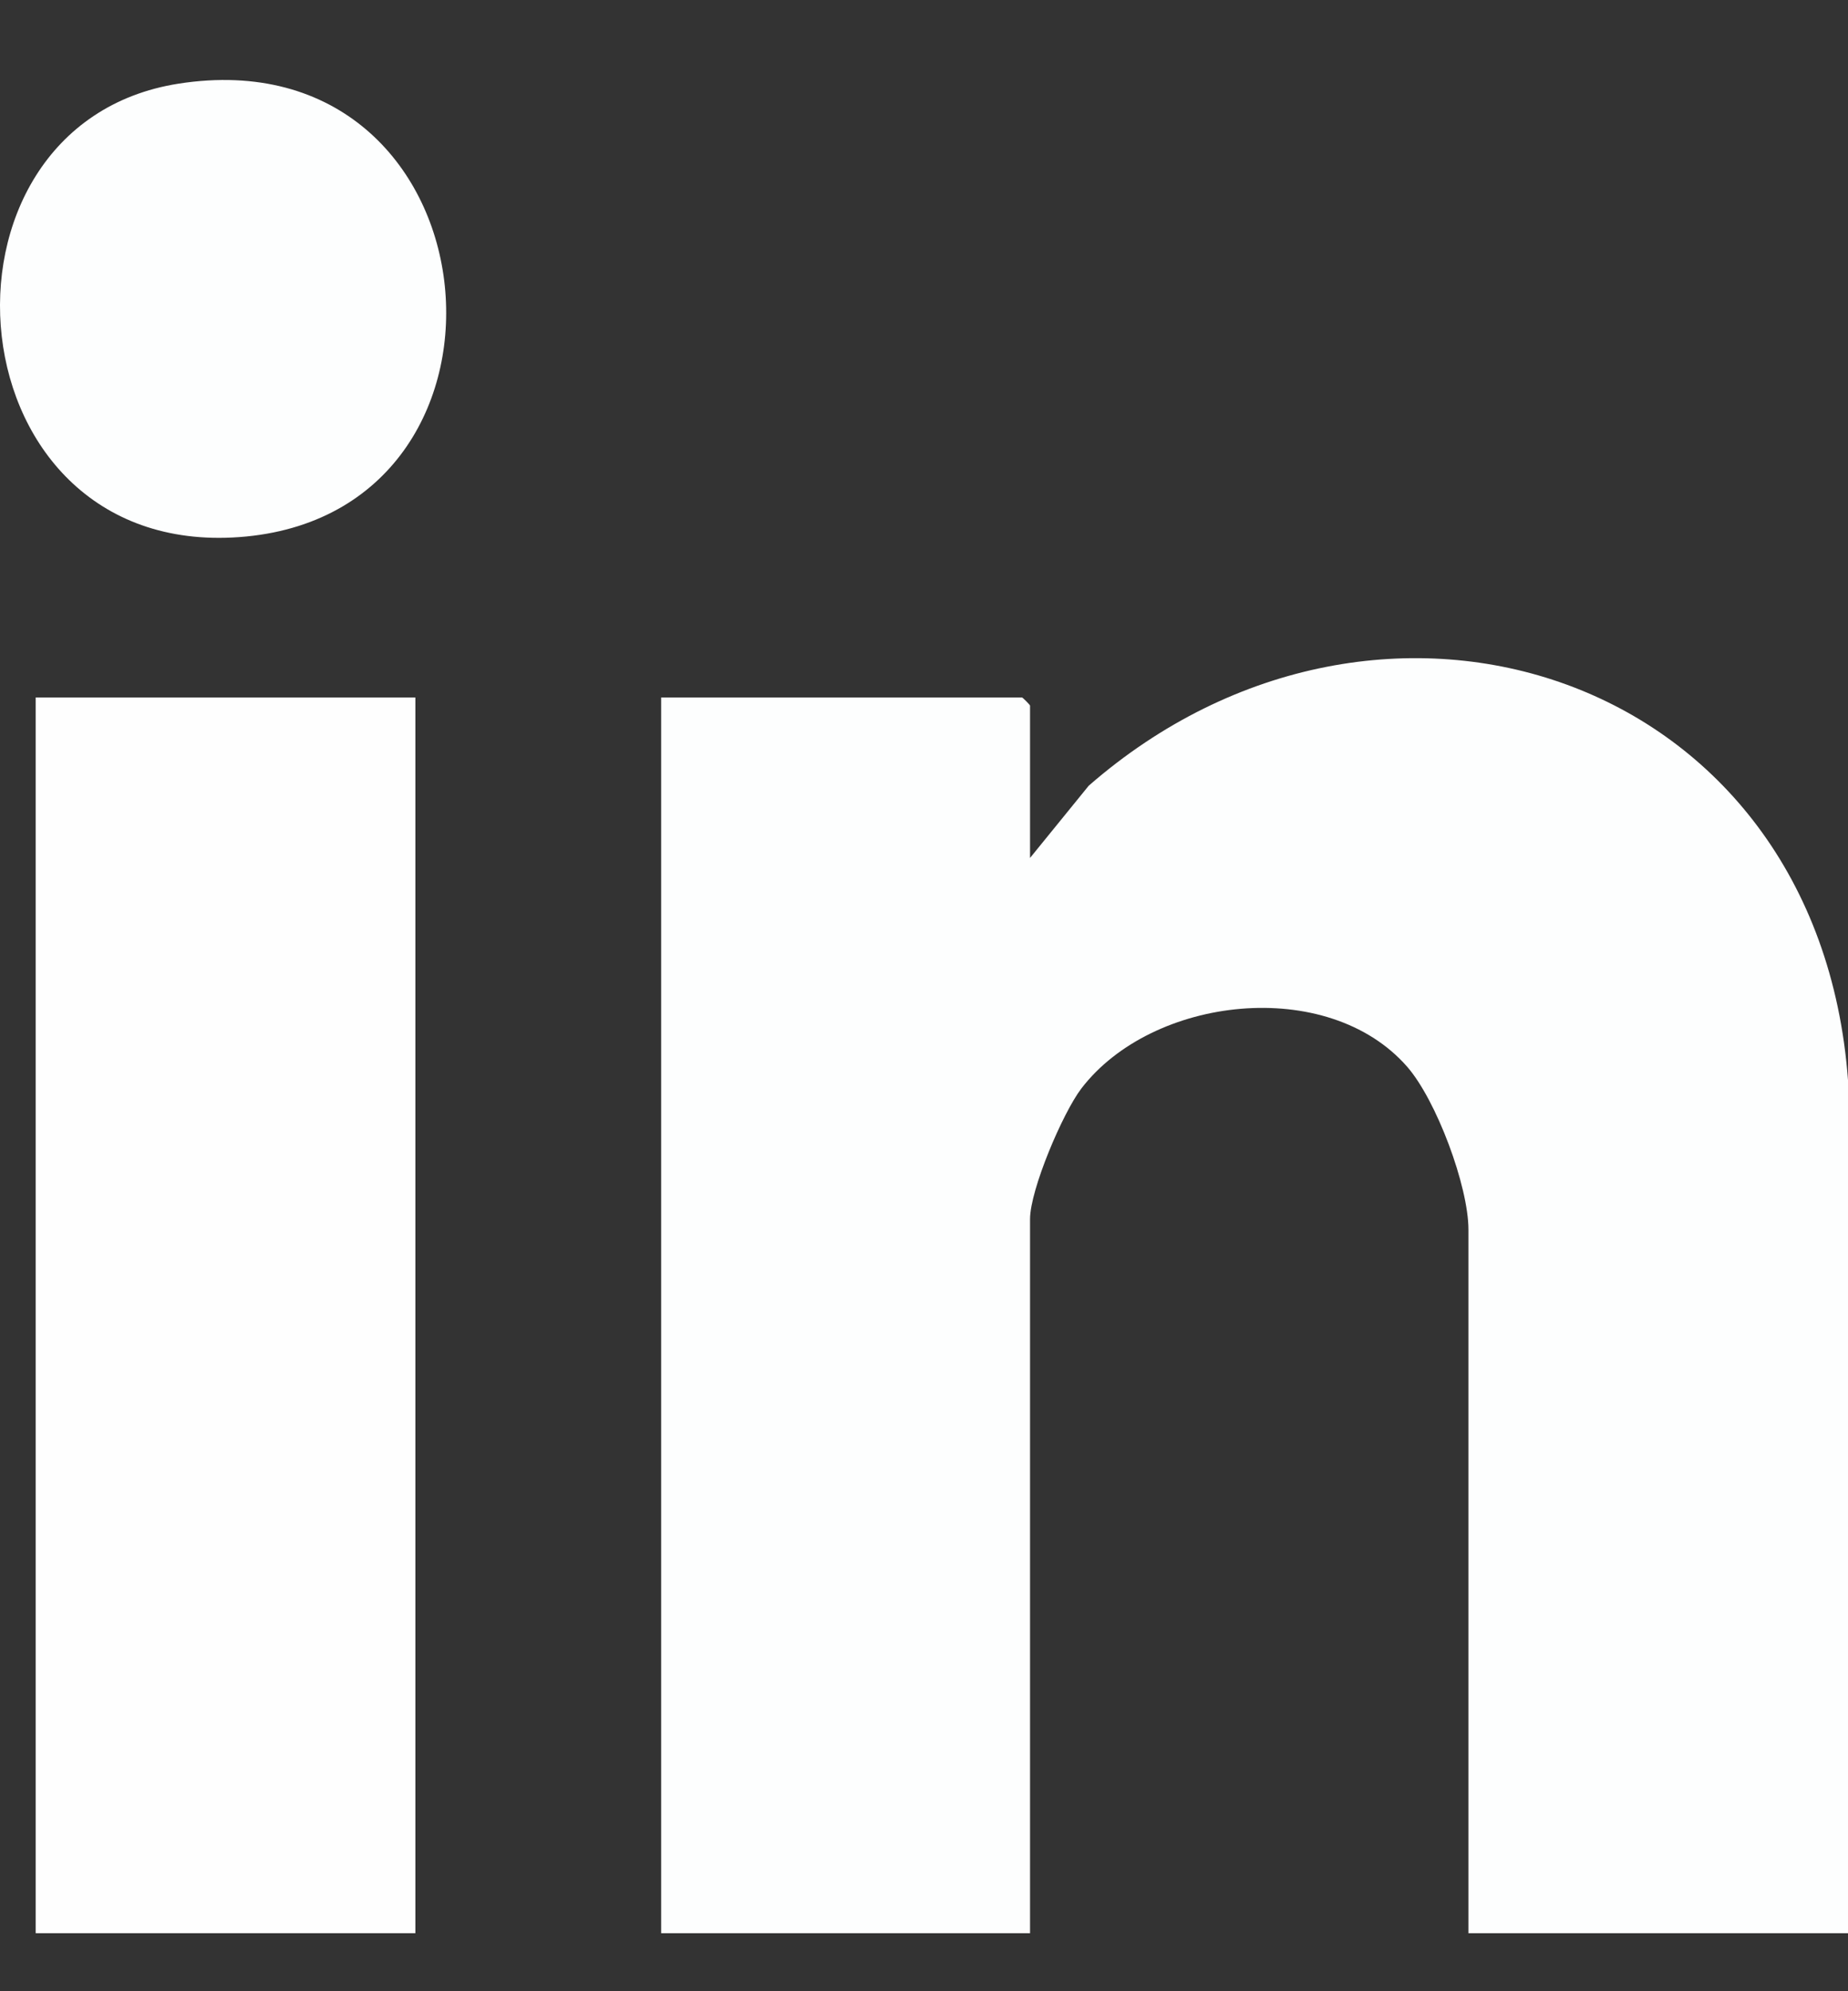
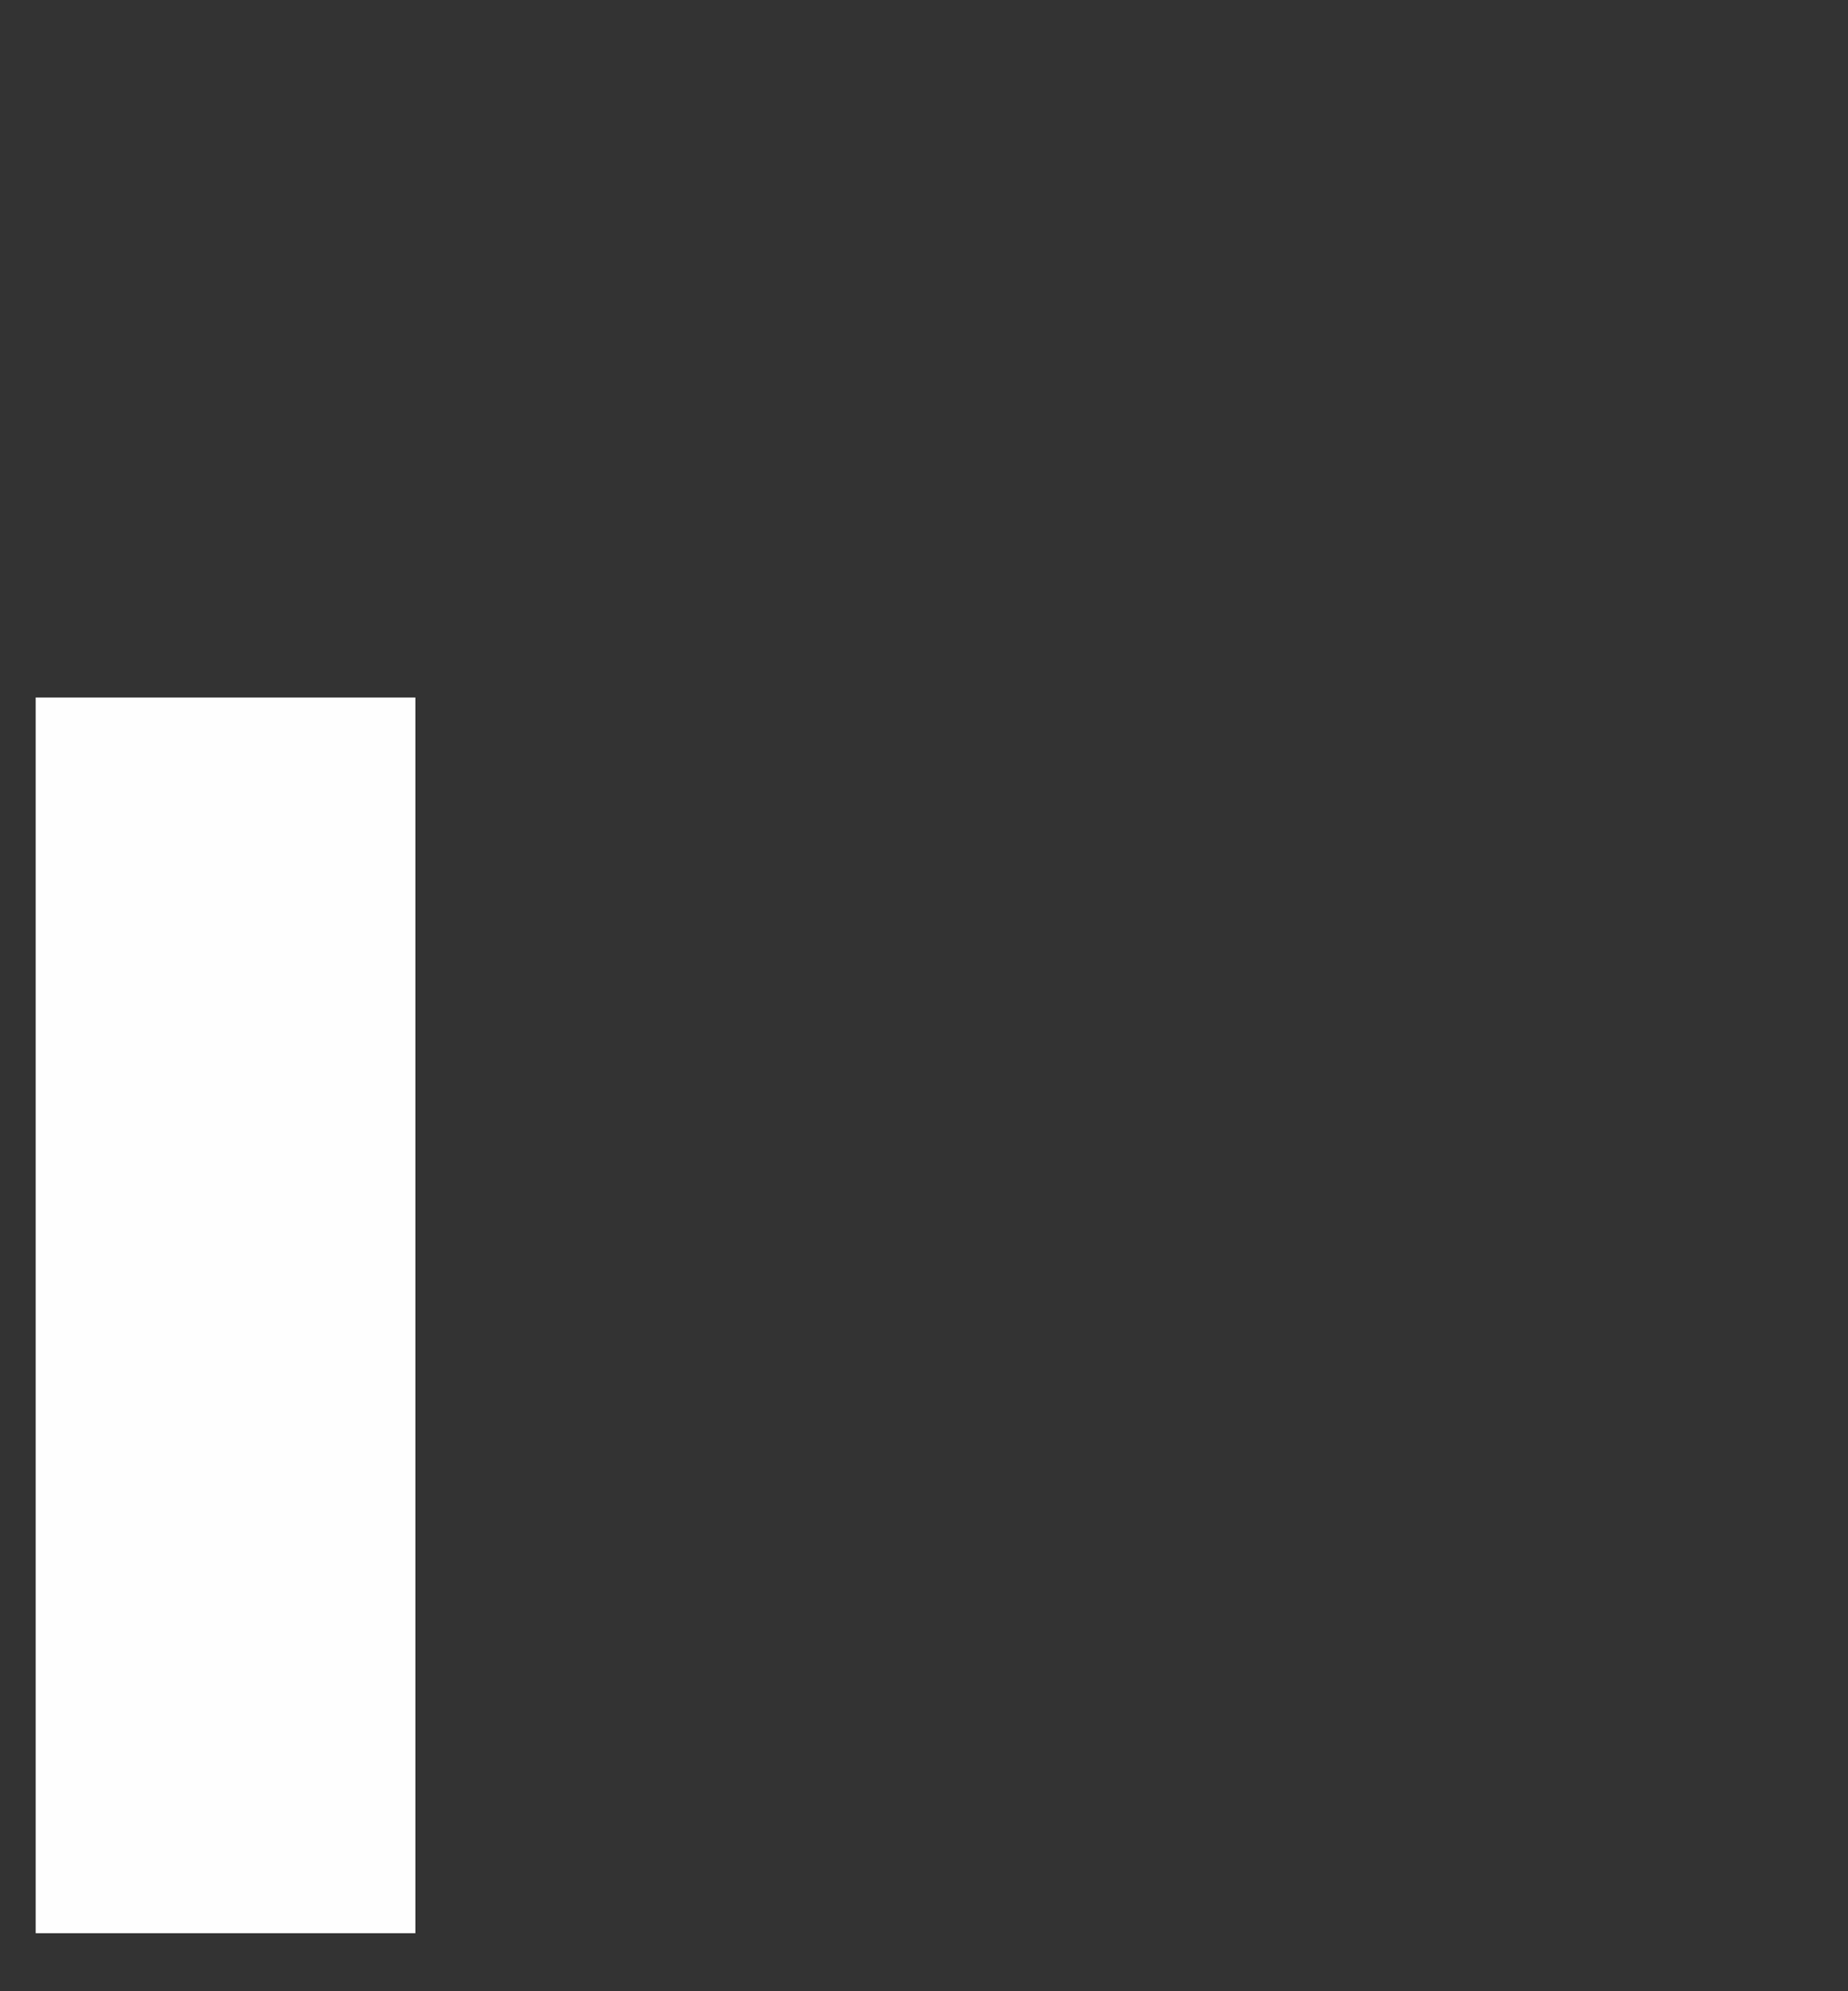
<svg xmlns="http://www.w3.org/2000/svg" width="13" height="14" viewBox="0 0 13 14" fill="none">
  <rect x="0" y="0" width="13" height="14" fill="#333333" stroke="none" />
-   <path d="M13 13.592H10.33V8.646C10.33 8.34 10.104 7.734 9.898 7.499C9.338 6.861 8.106 7.002 7.607 7.653C7.475 7.826 7.246 8.366 7.246 8.571V13.592H4.651V4.904H7.19C7.194 4.904 7.246 4.956 7.246 4.961V6.032L7.659 5.524C9.717 3.73 12.788 4.734 13 7.594V13.592L13 13.592Z" fill="#FDFEFE" />
  <path d="M2.922 4.904H0.251V13.592H2.922V4.904Z" fill="#FEFEFE" />
-   <path d="M1.257 0.588C3.502 0.239 3.834 3.567 1.733 3.772C-0.36 3.975 -0.604 0.878 1.257 0.588Z" fill="#FDFEFE" />
</svg>